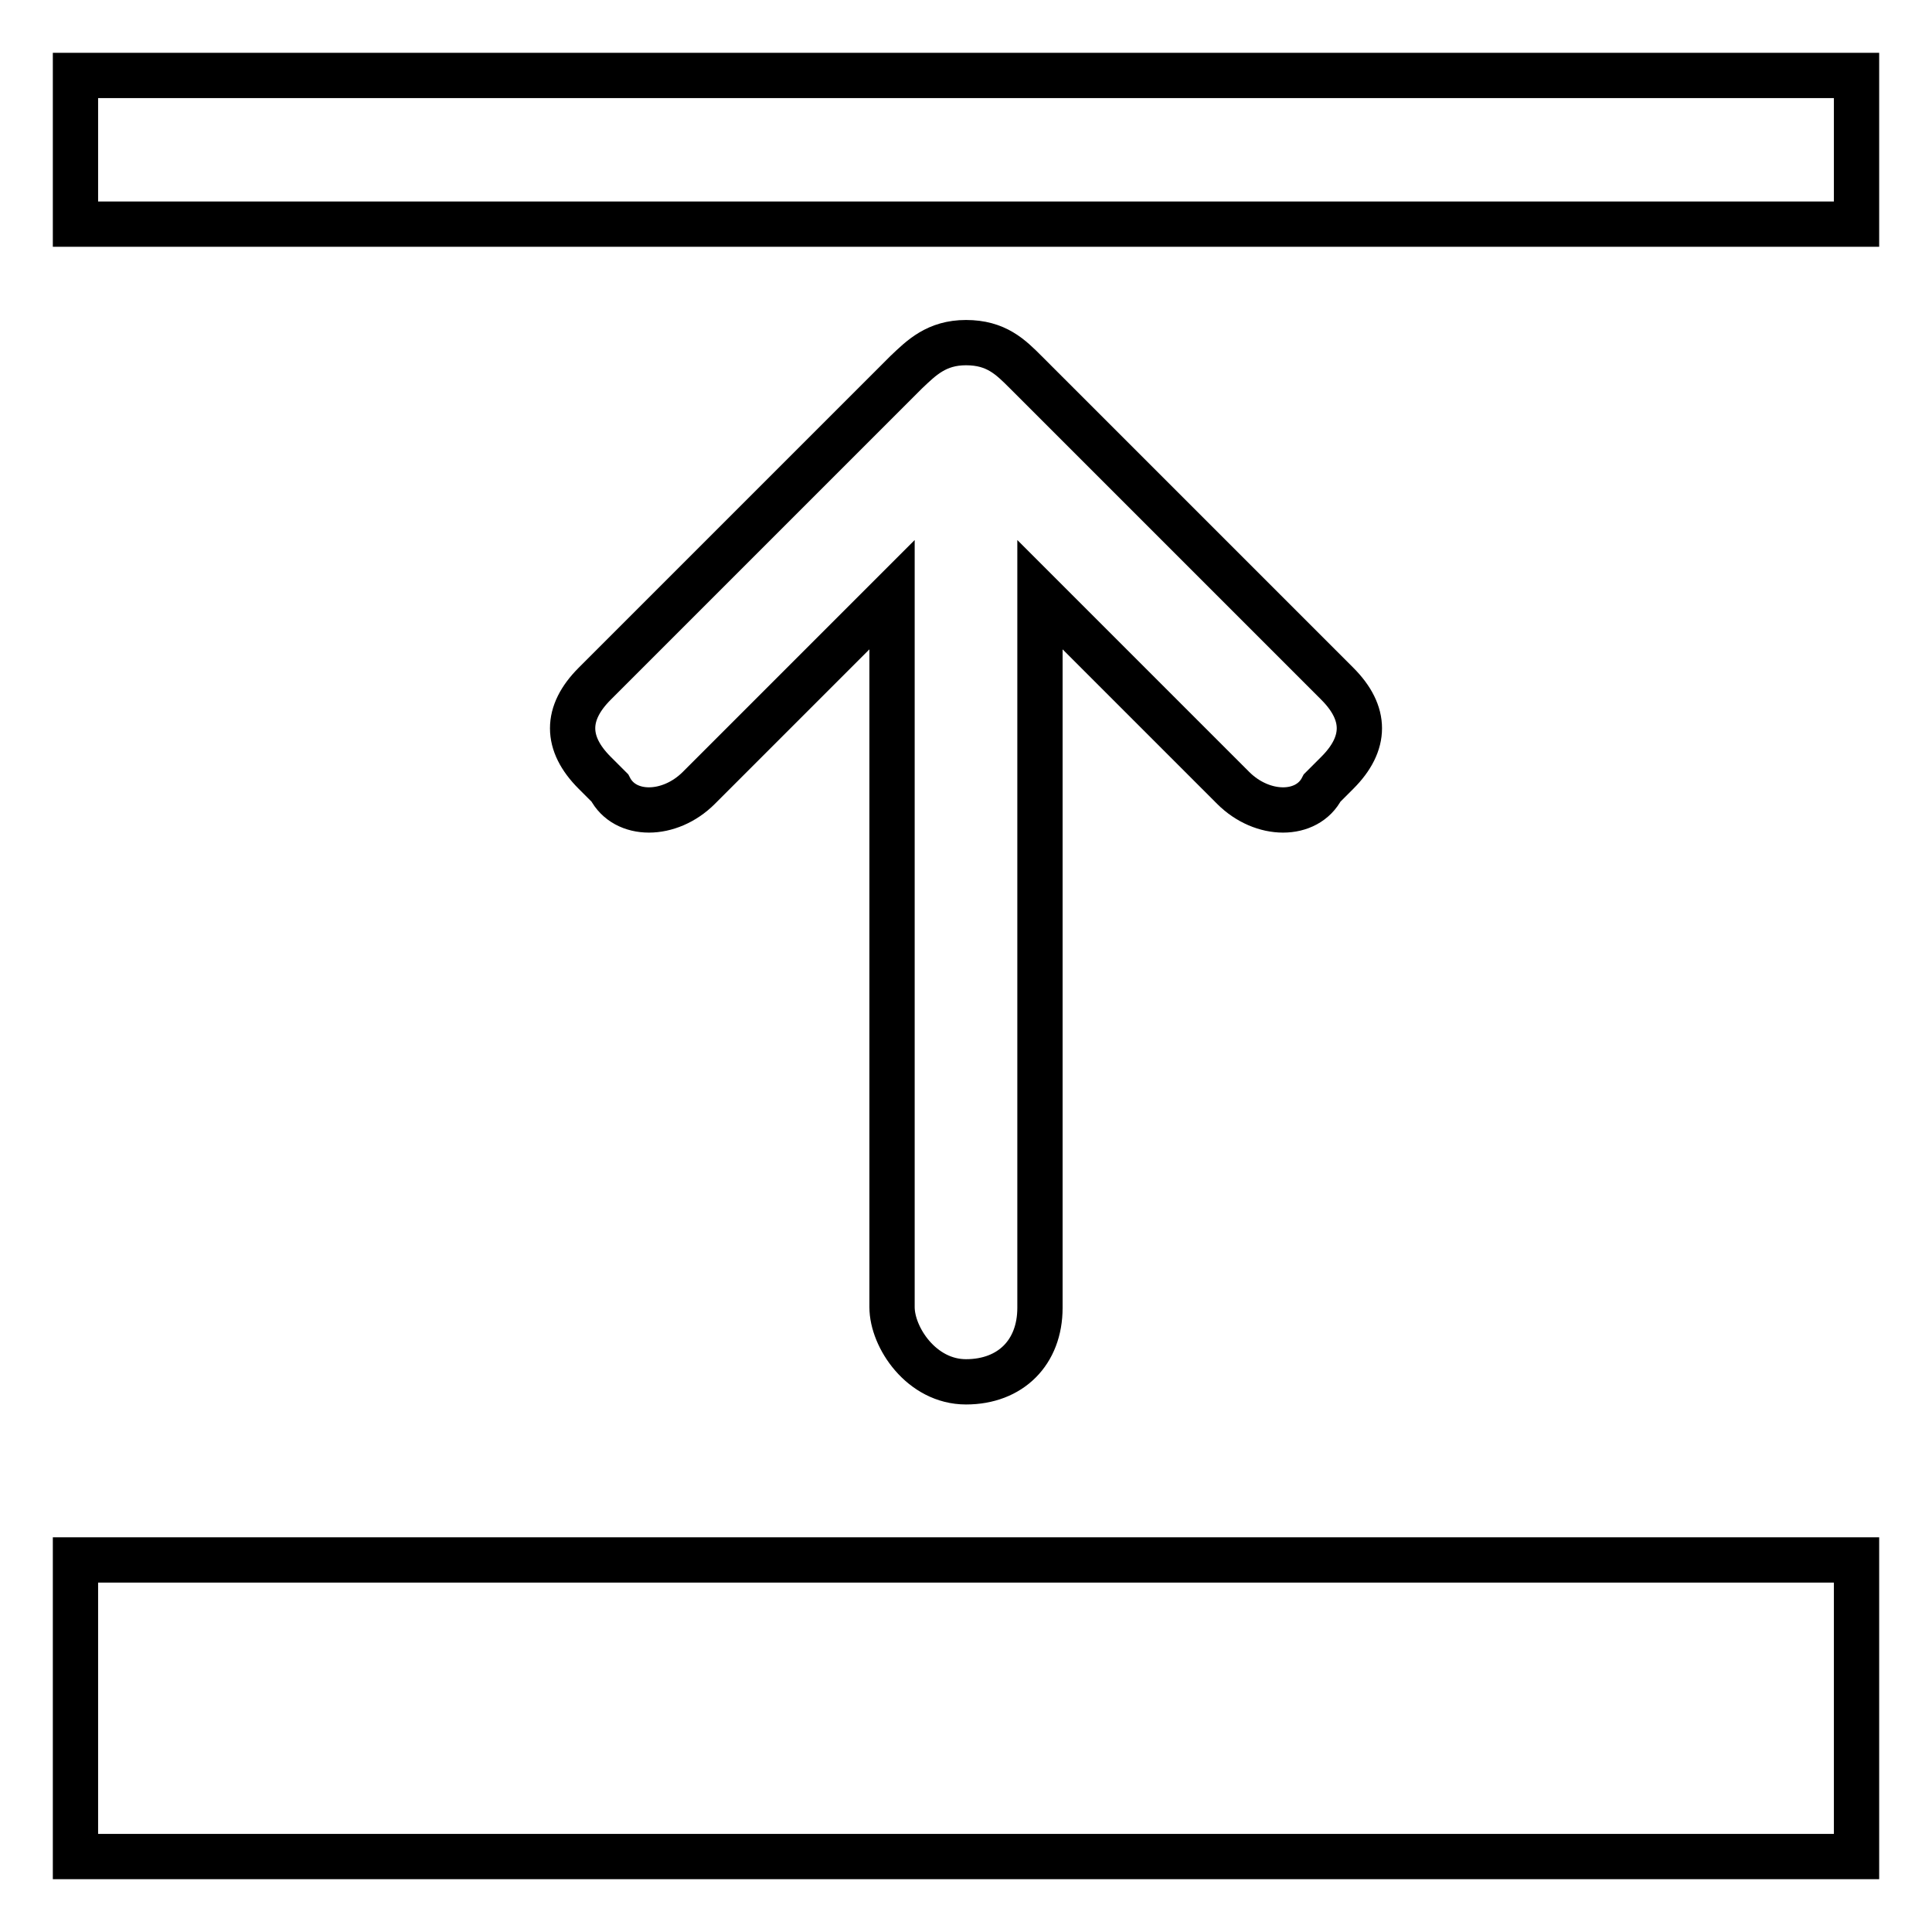
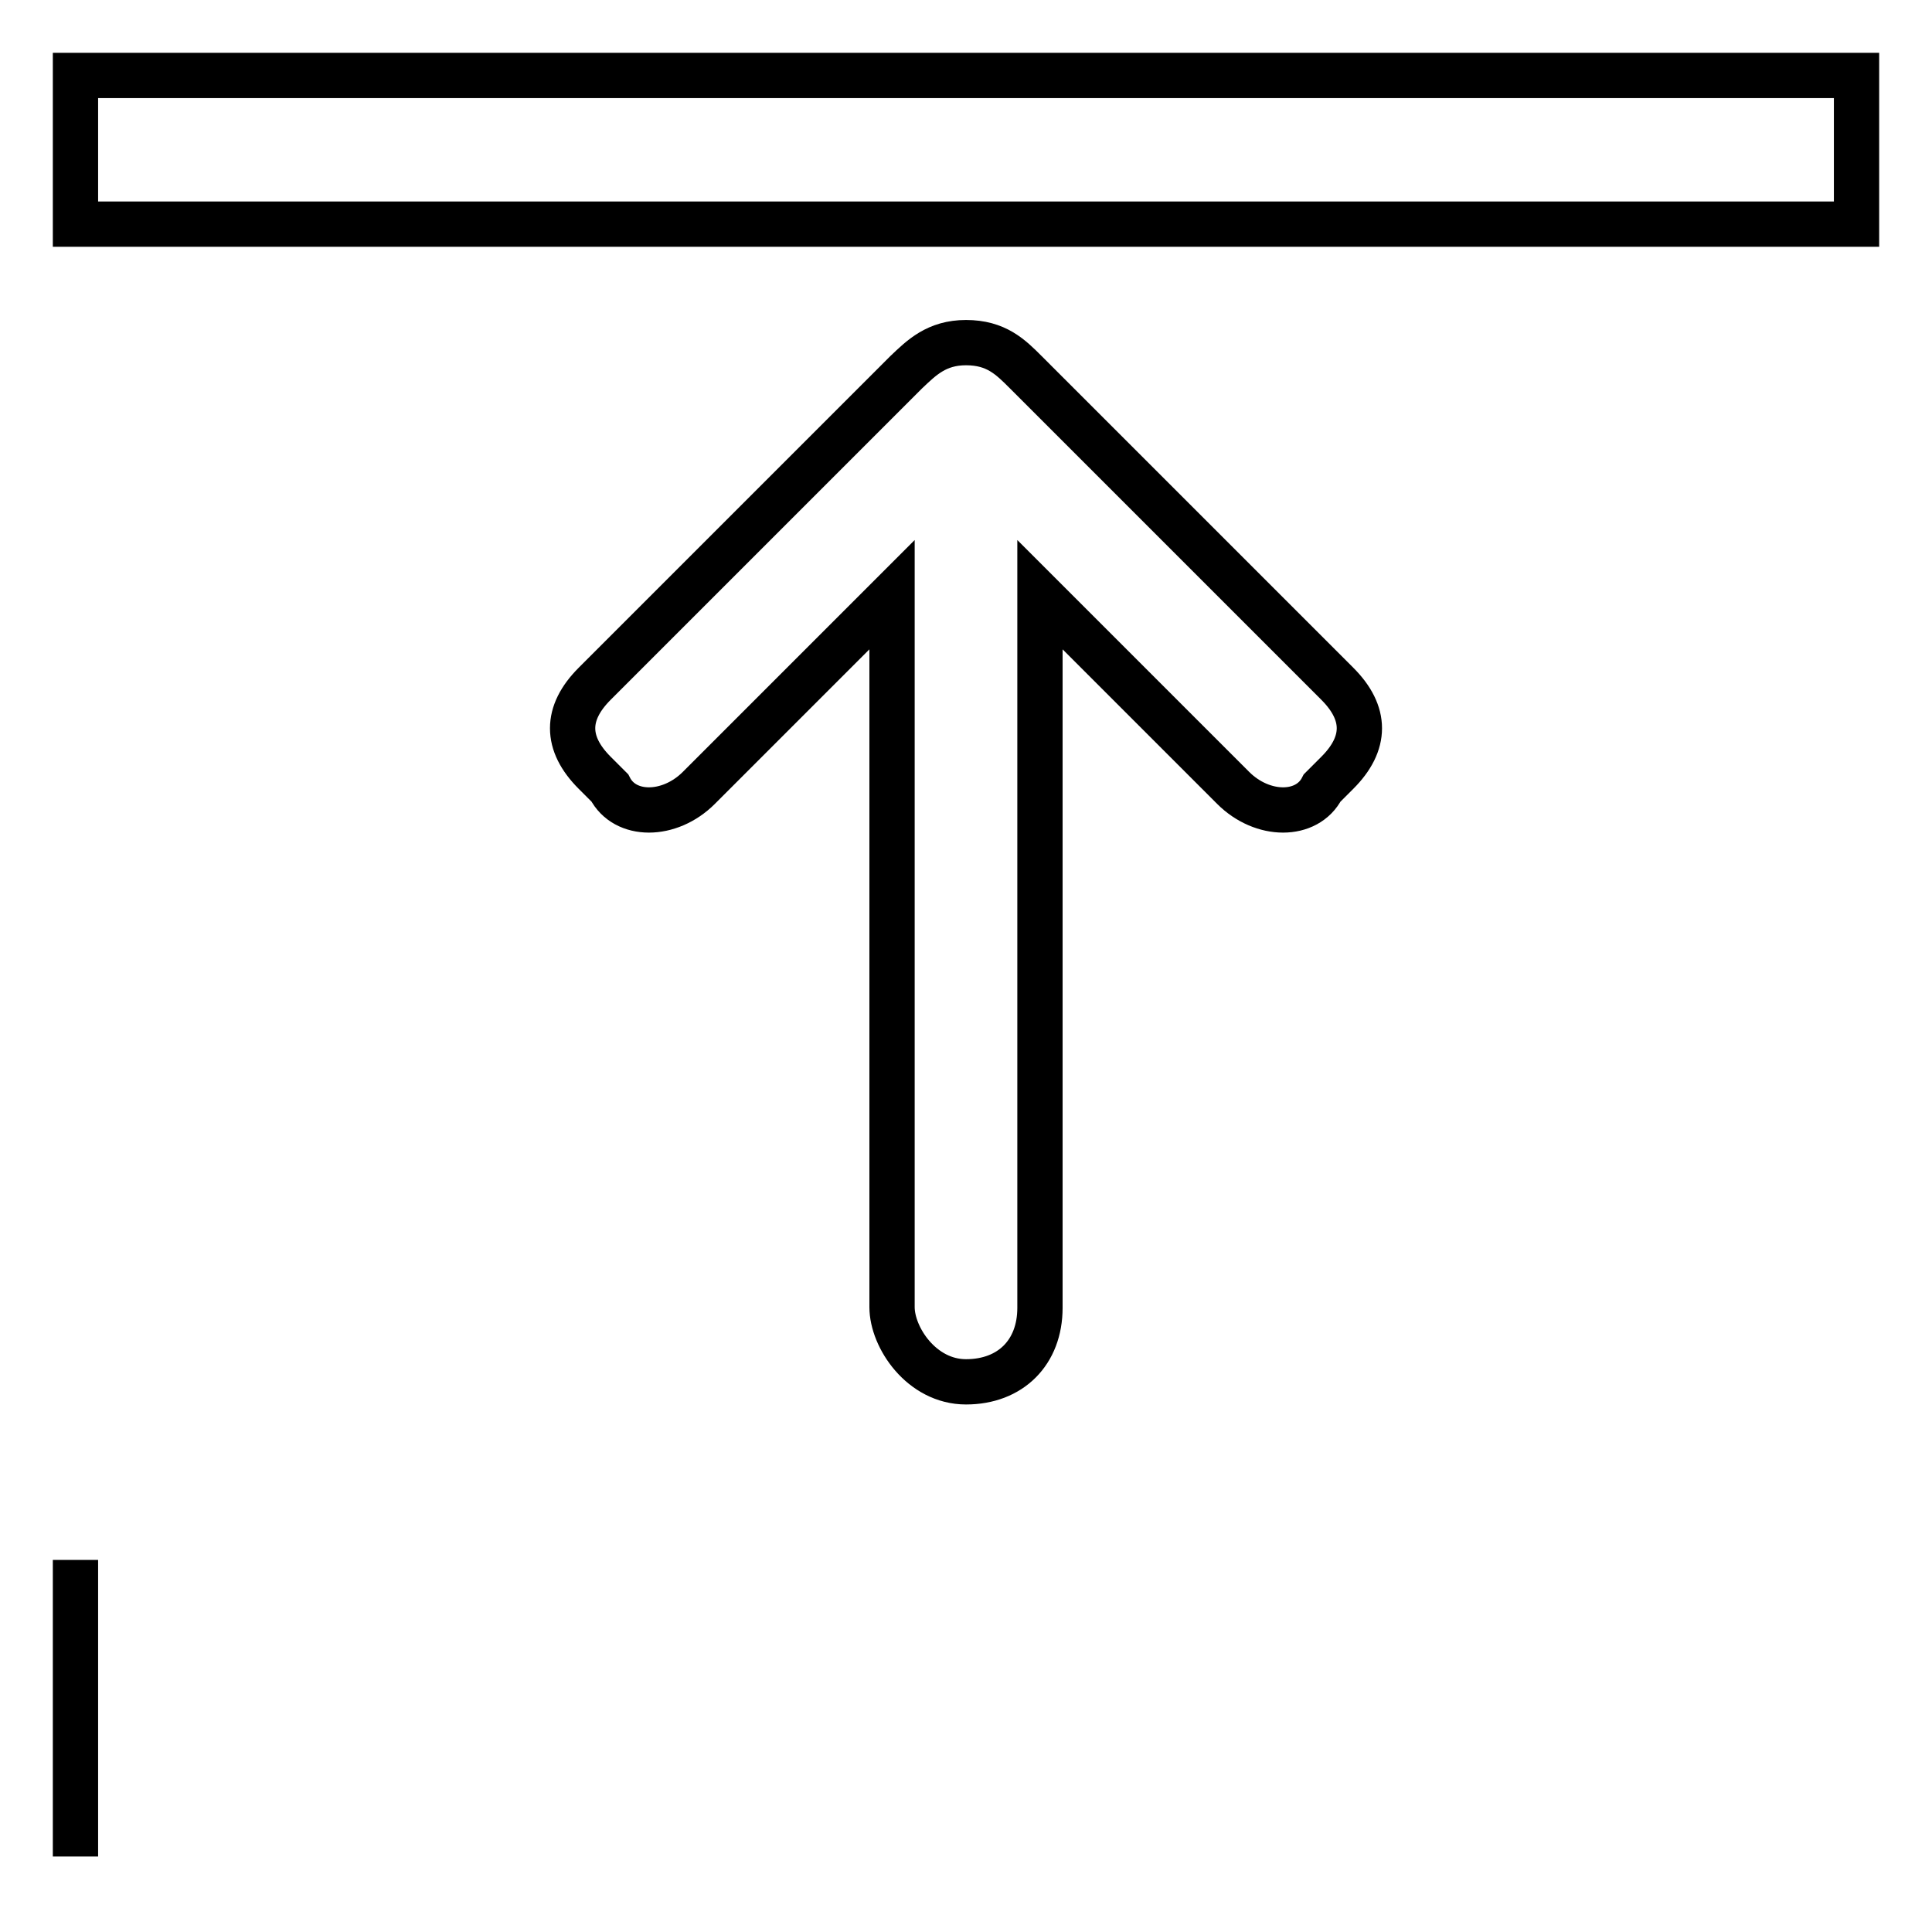
<svg xmlns="http://www.w3.org/2000/svg" version="1.1" x="0px" y="0px" viewBox="0 0 256 256" enable-background="new 0 0 256 256" xml:space="preserve">
  <g>
-     <path stroke-width="6" fill-opacity="0" stroke="#000000" d="M10,10h236v19.7H10V10z M10,206.7h236V246H10V206.7z M128,183.1L128,183.1c5.9,0,9.8-3.9,9.8-9.8V78.8 l25.6,25.6c3.9,3.9,9.8,3.9,11.8,0l2-2c3.9-3.9,3.9-7.9,0-11.8l-41.3-41.3c-2-2-3.9-3.9-7.9-3.9l0,0c-3.9,0-5.9,2-7.9,3.9 L78.8,90.6c-3.9,3.9-3.9,7.9,0,11.8l2,2c2,3.9,7.9,3.9,11.8,0l25.6-25.6v94.4C118.2,177.2,122.1,183.1,128,183.1z" />
+     <path stroke-width="6" fill-opacity="0" stroke="#000000" d="M10,10h236v19.7H10V10z M10,206.7V246H10V206.7z M128,183.1L128,183.1c5.9,0,9.8-3.9,9.8-9.8V78.8 l25.6,25.6c3.9,3.9,9.8,3.9,11.8,0l2-2c3.9-3.9,3.9-7.9,0-11.8l-41.3-41.3c-2-2-3.9-3.9-7.9-3.9l0,0c-3.9,0-5.9,2-7.9,3.9 L78.8,90.6c-3.9,3.9-3.9,7.9,0,11.8l2,2c2,3.9,7.9,3.9,11.8,0l25.6-25.6v94.4C118.2,177.2,122.1,183.1,128,183.1z" />
  </g>
</svg>